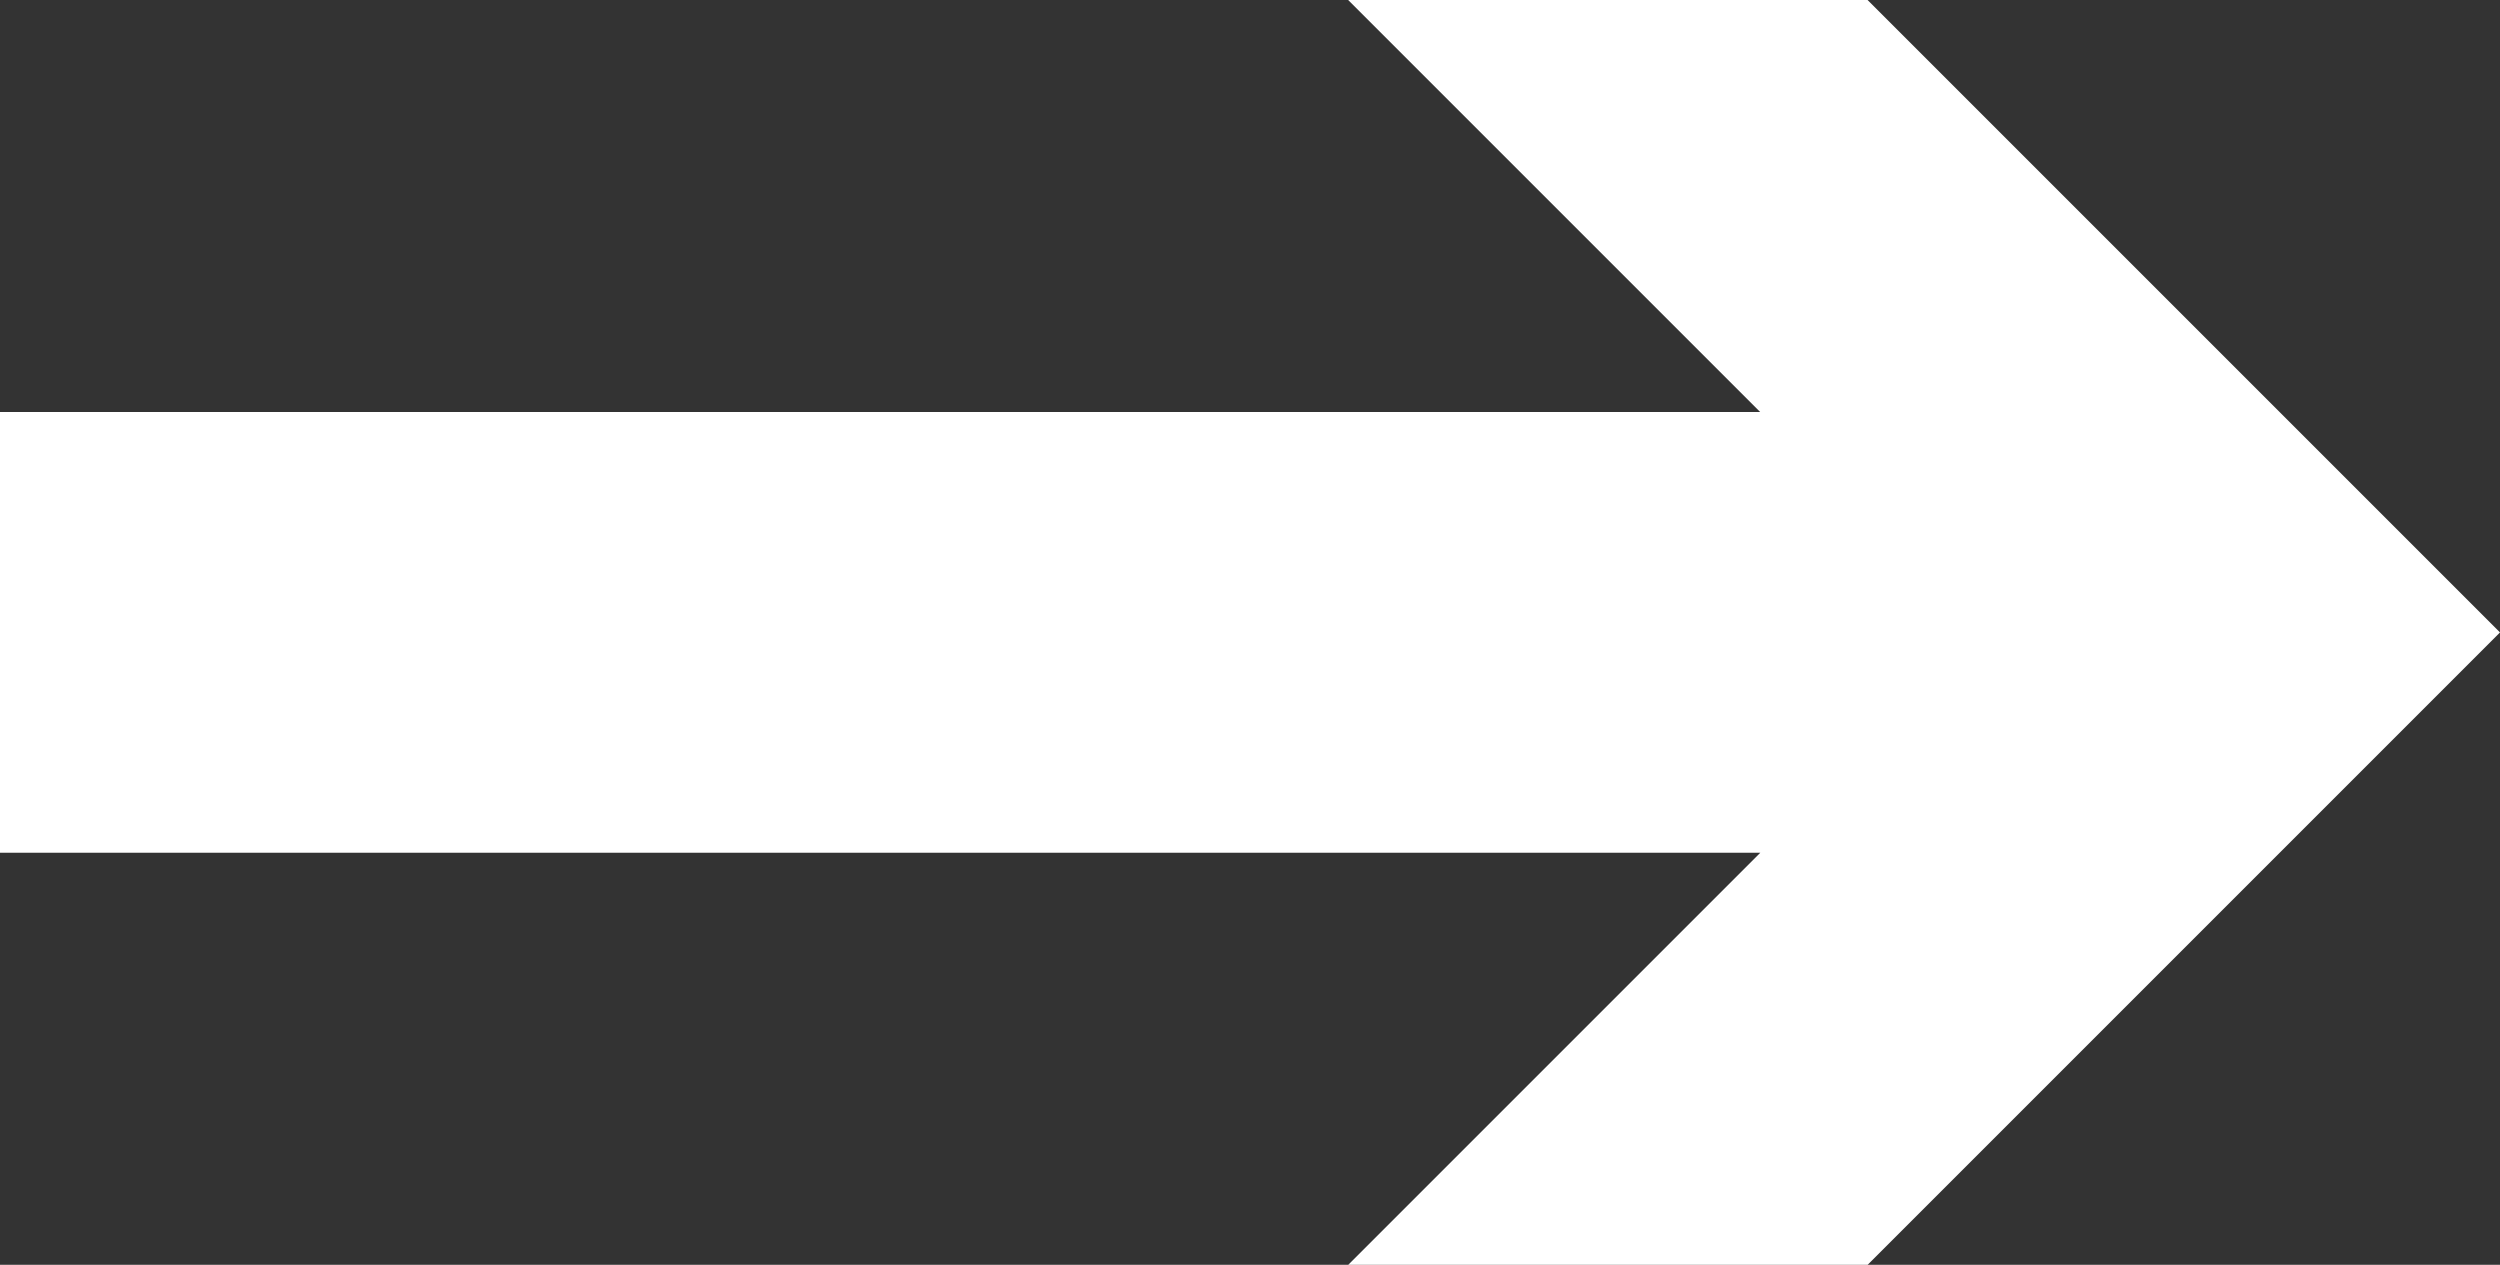
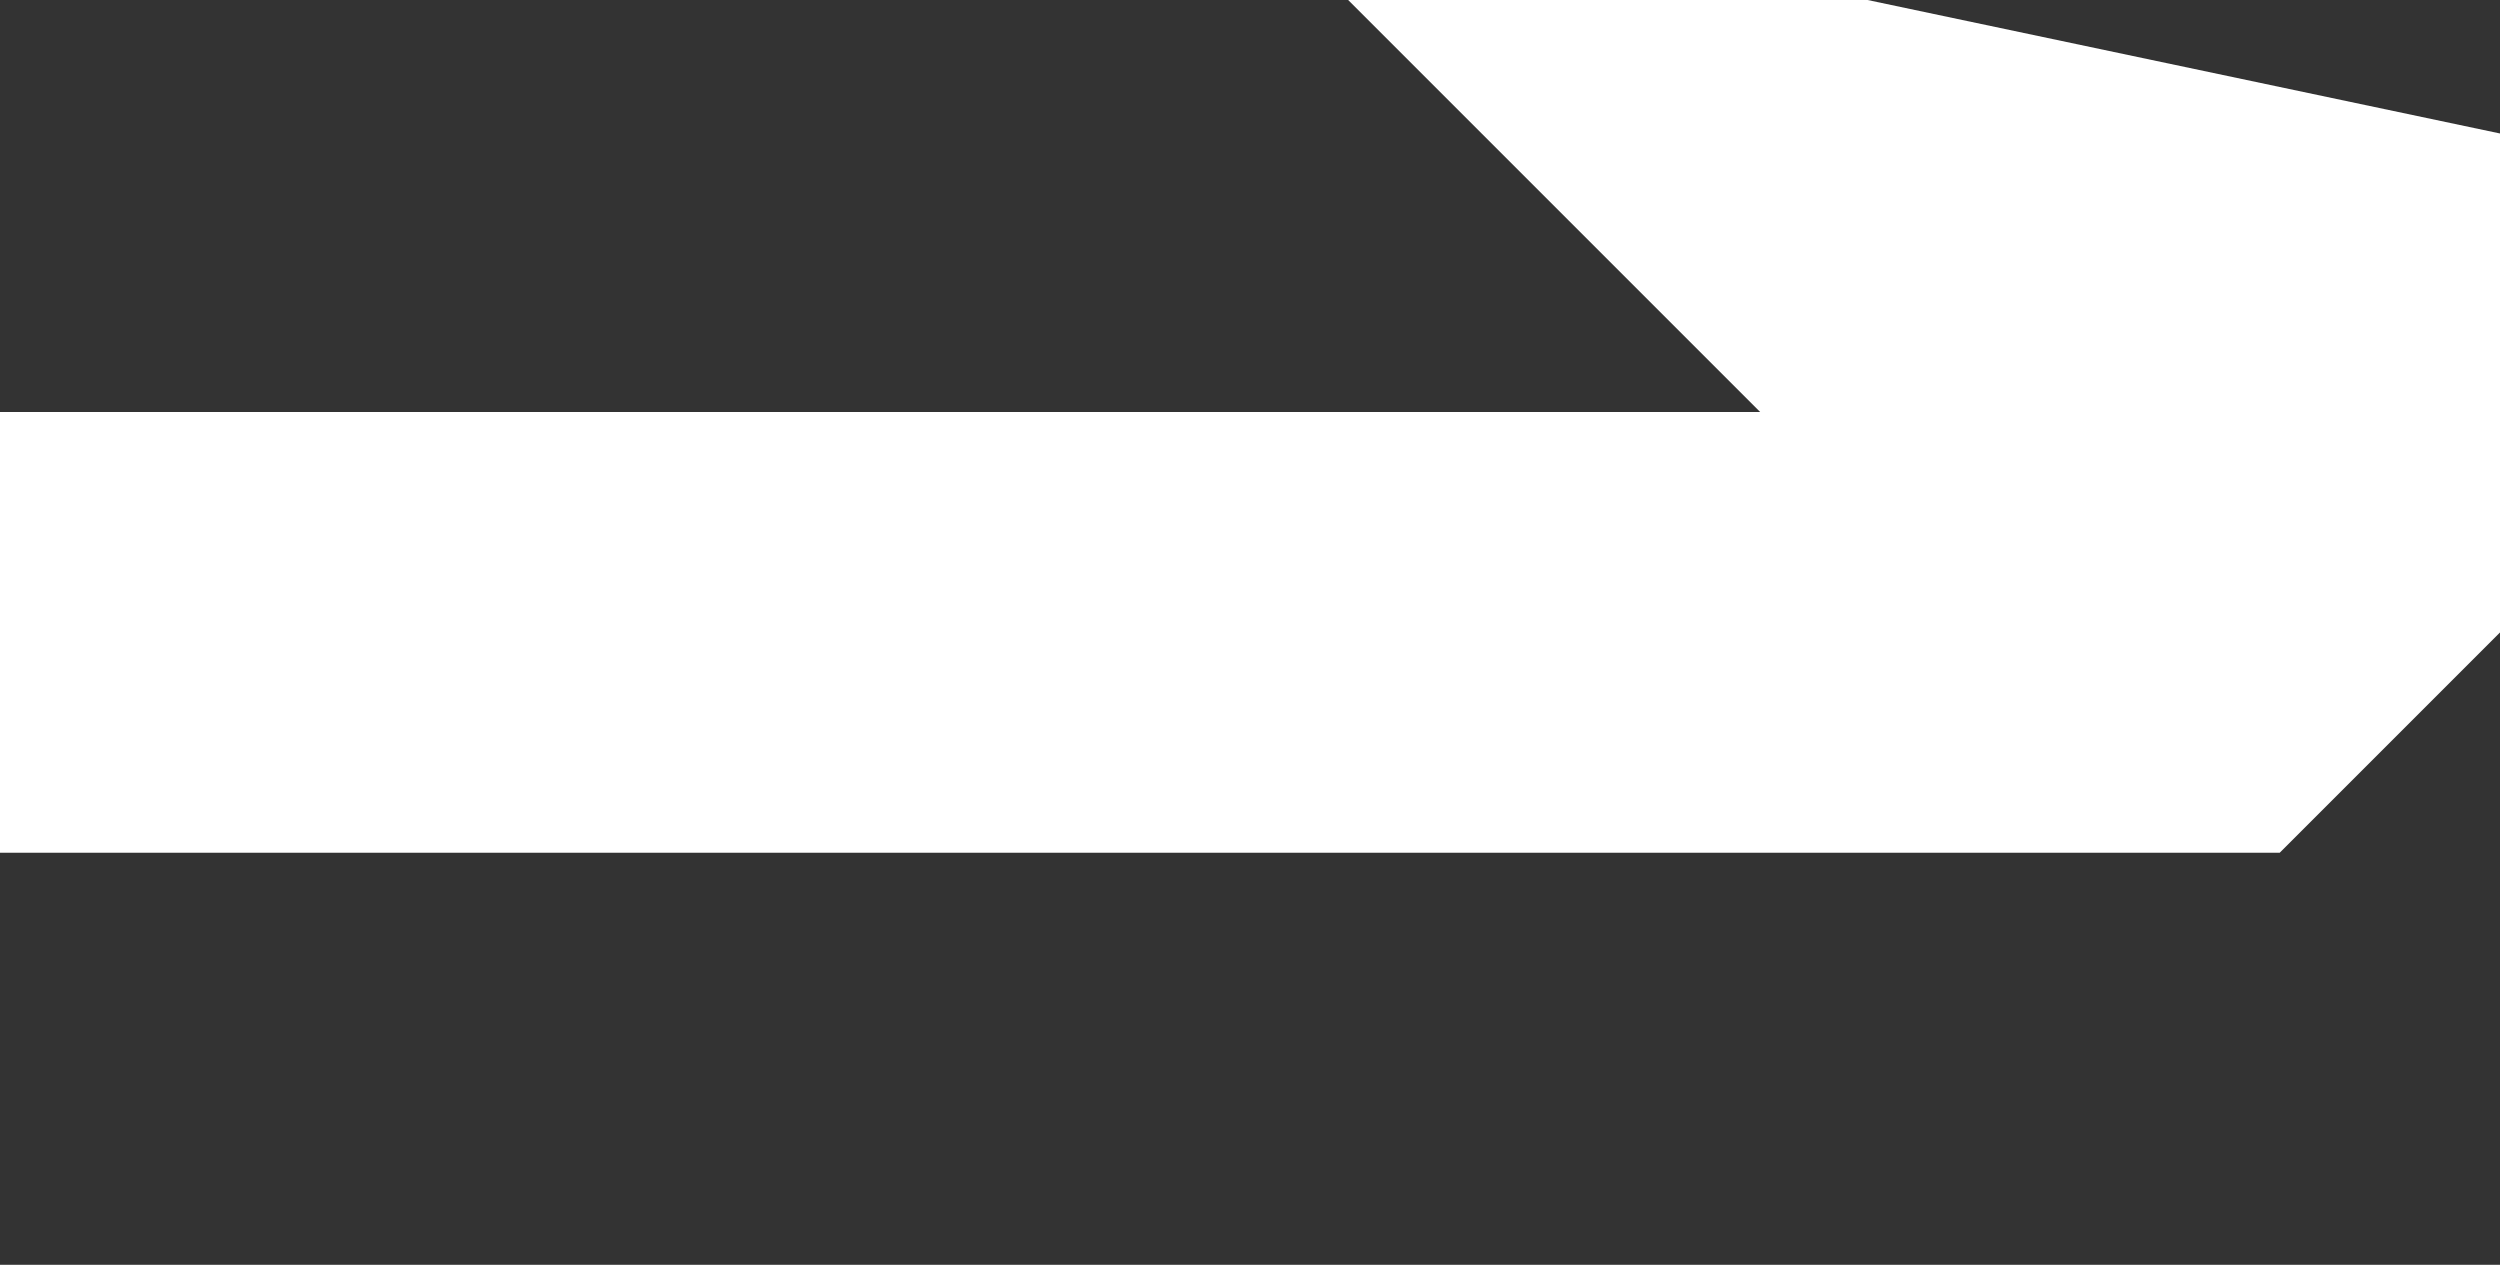
<svg xmlns="http://www.w3.org/2000/svg" width="18.531" height="9.375" viewBox="0 0 18.531 9.375">
  <rect x="0" y="0" width="18.531" height="9.375" fill="#333333" stroke="none" />
-   <path id="Pfad_159" data-name="Pfad 159" d="M171.985,128.085h-3.85l3.054,3.054H158.142v3.267h13.048l-3.054,3.054h3.85l4.687-4.687Z" transform="translate(-158.142 -128.085)" fill="#fff" />
+   <path id="Pfad_159" data-name="Pfad 159" d="M171.985,128.085h-3.85l3.054,3.054H158.142v3.267h13.048h3.85l4.687-4.687Z" transform="translate(-158.142 -128.085)" fill="#fff" />
</svg>